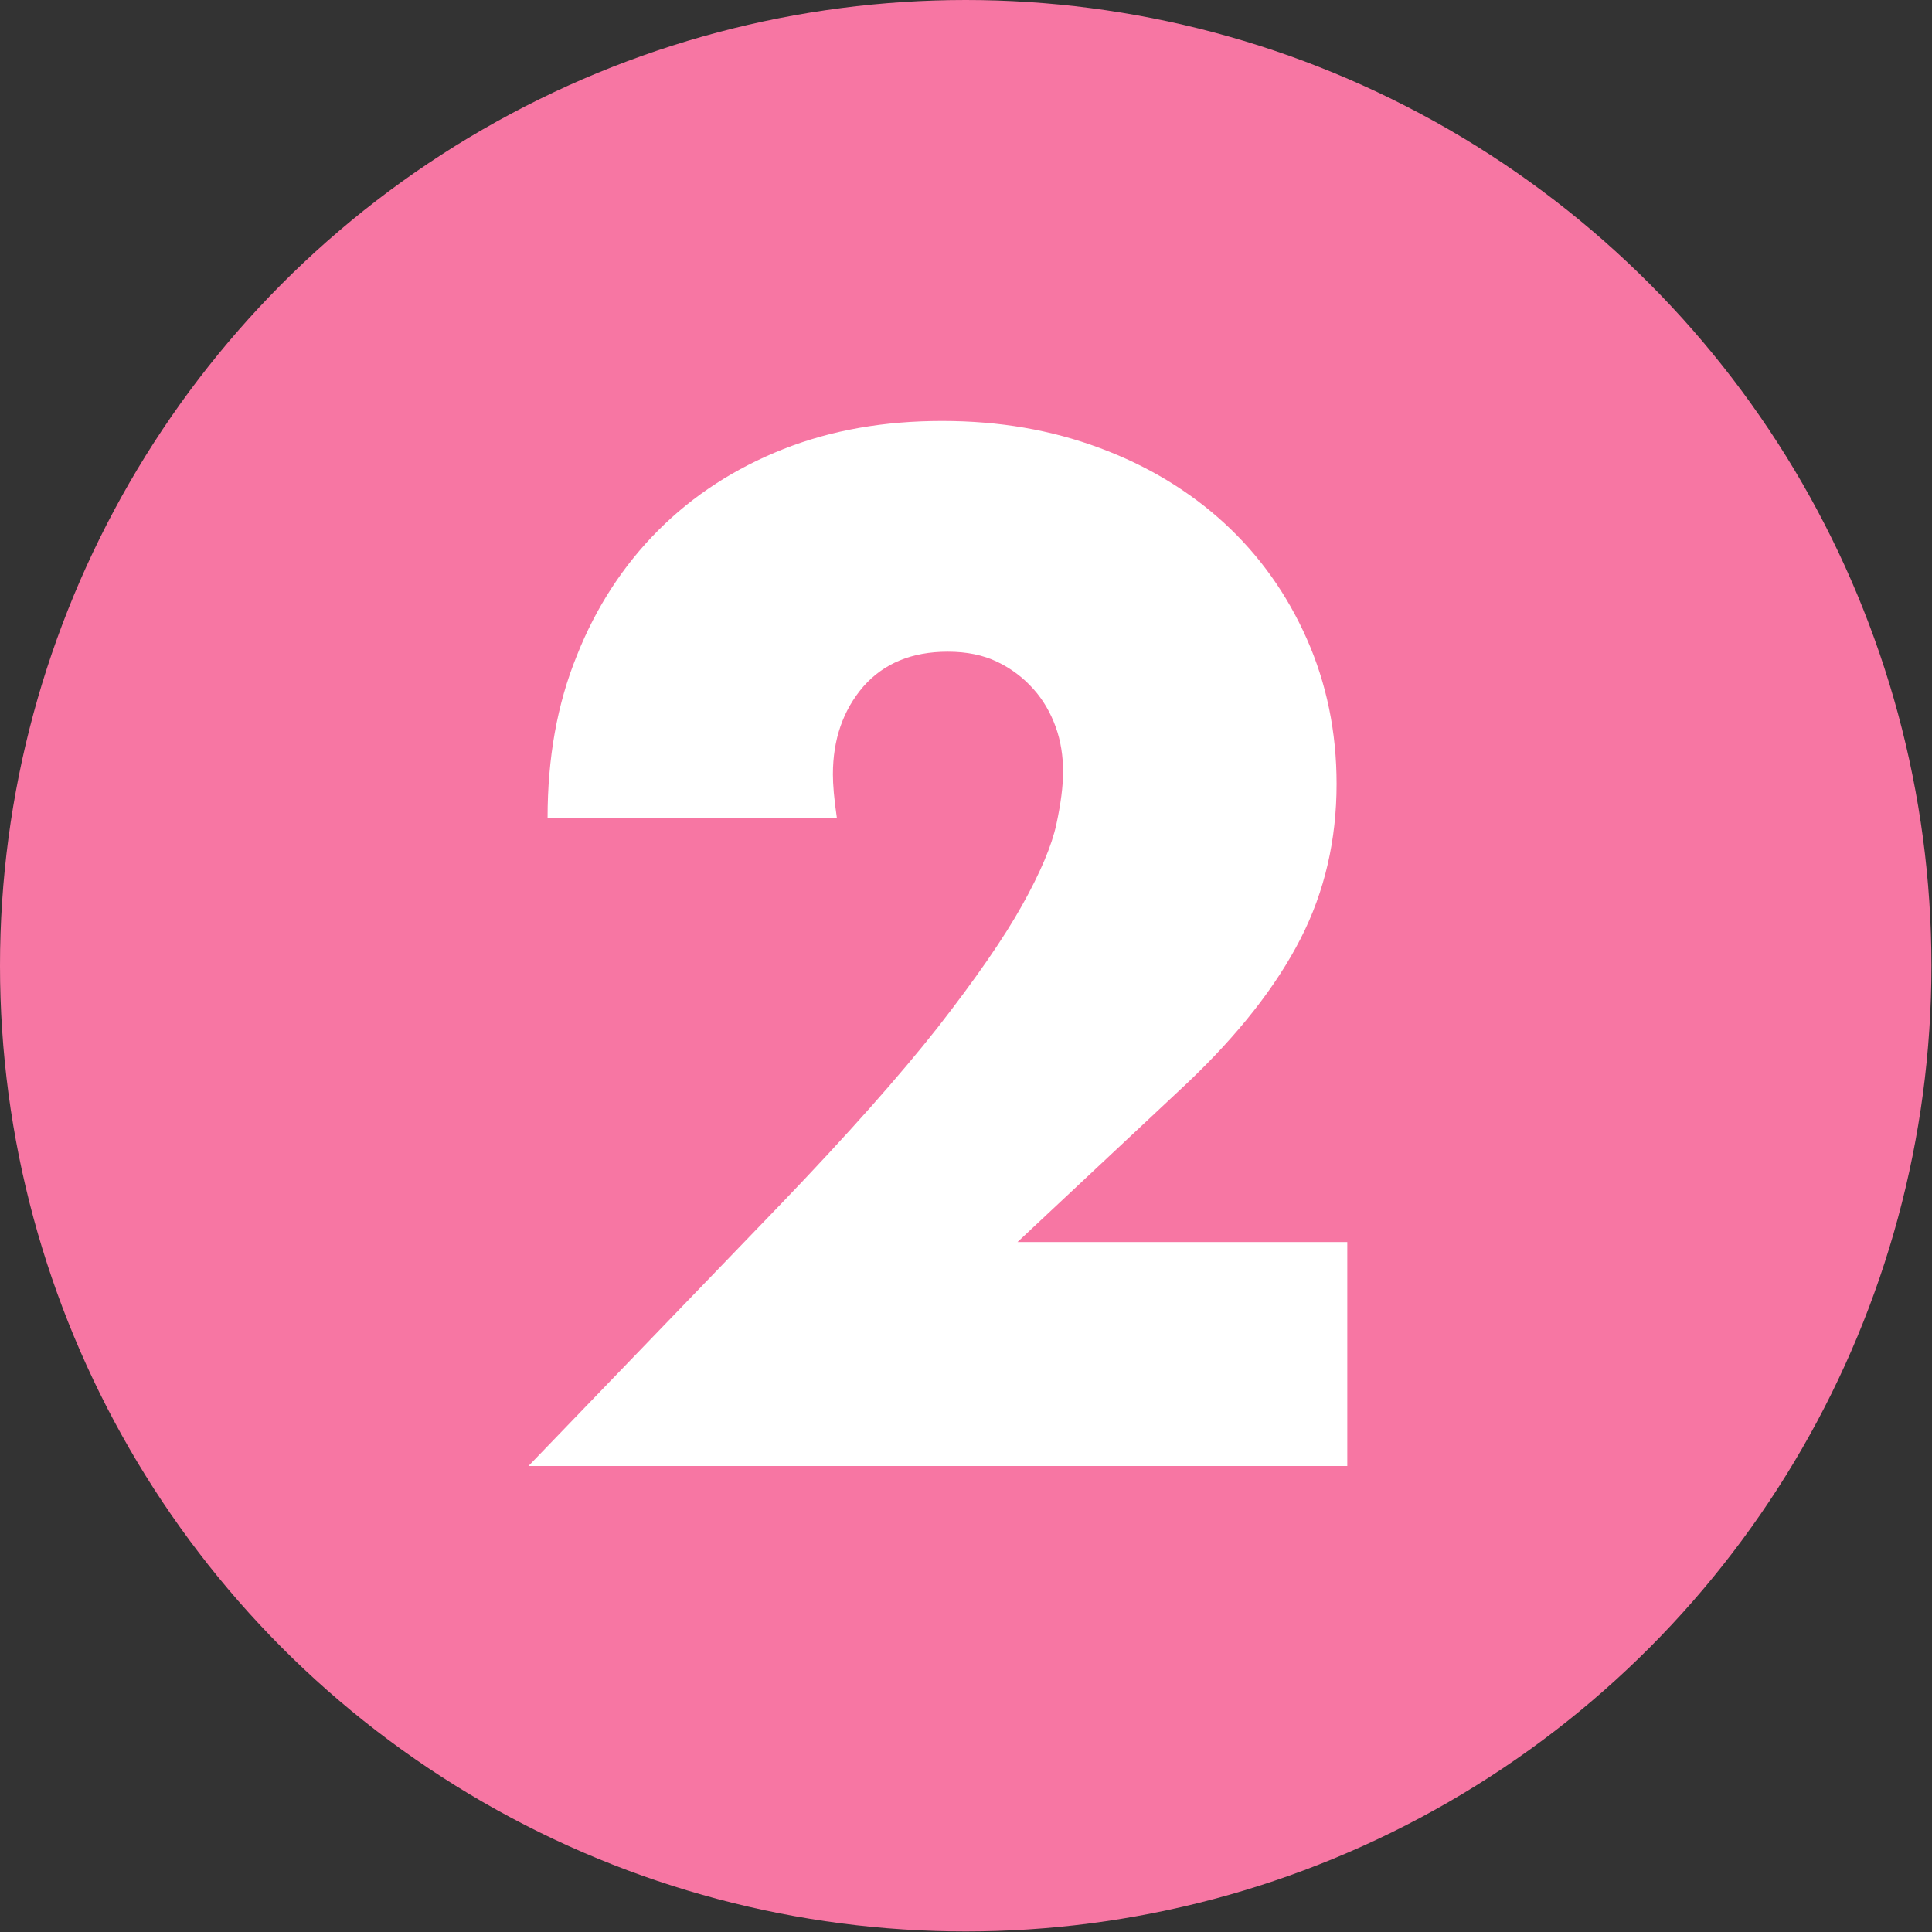
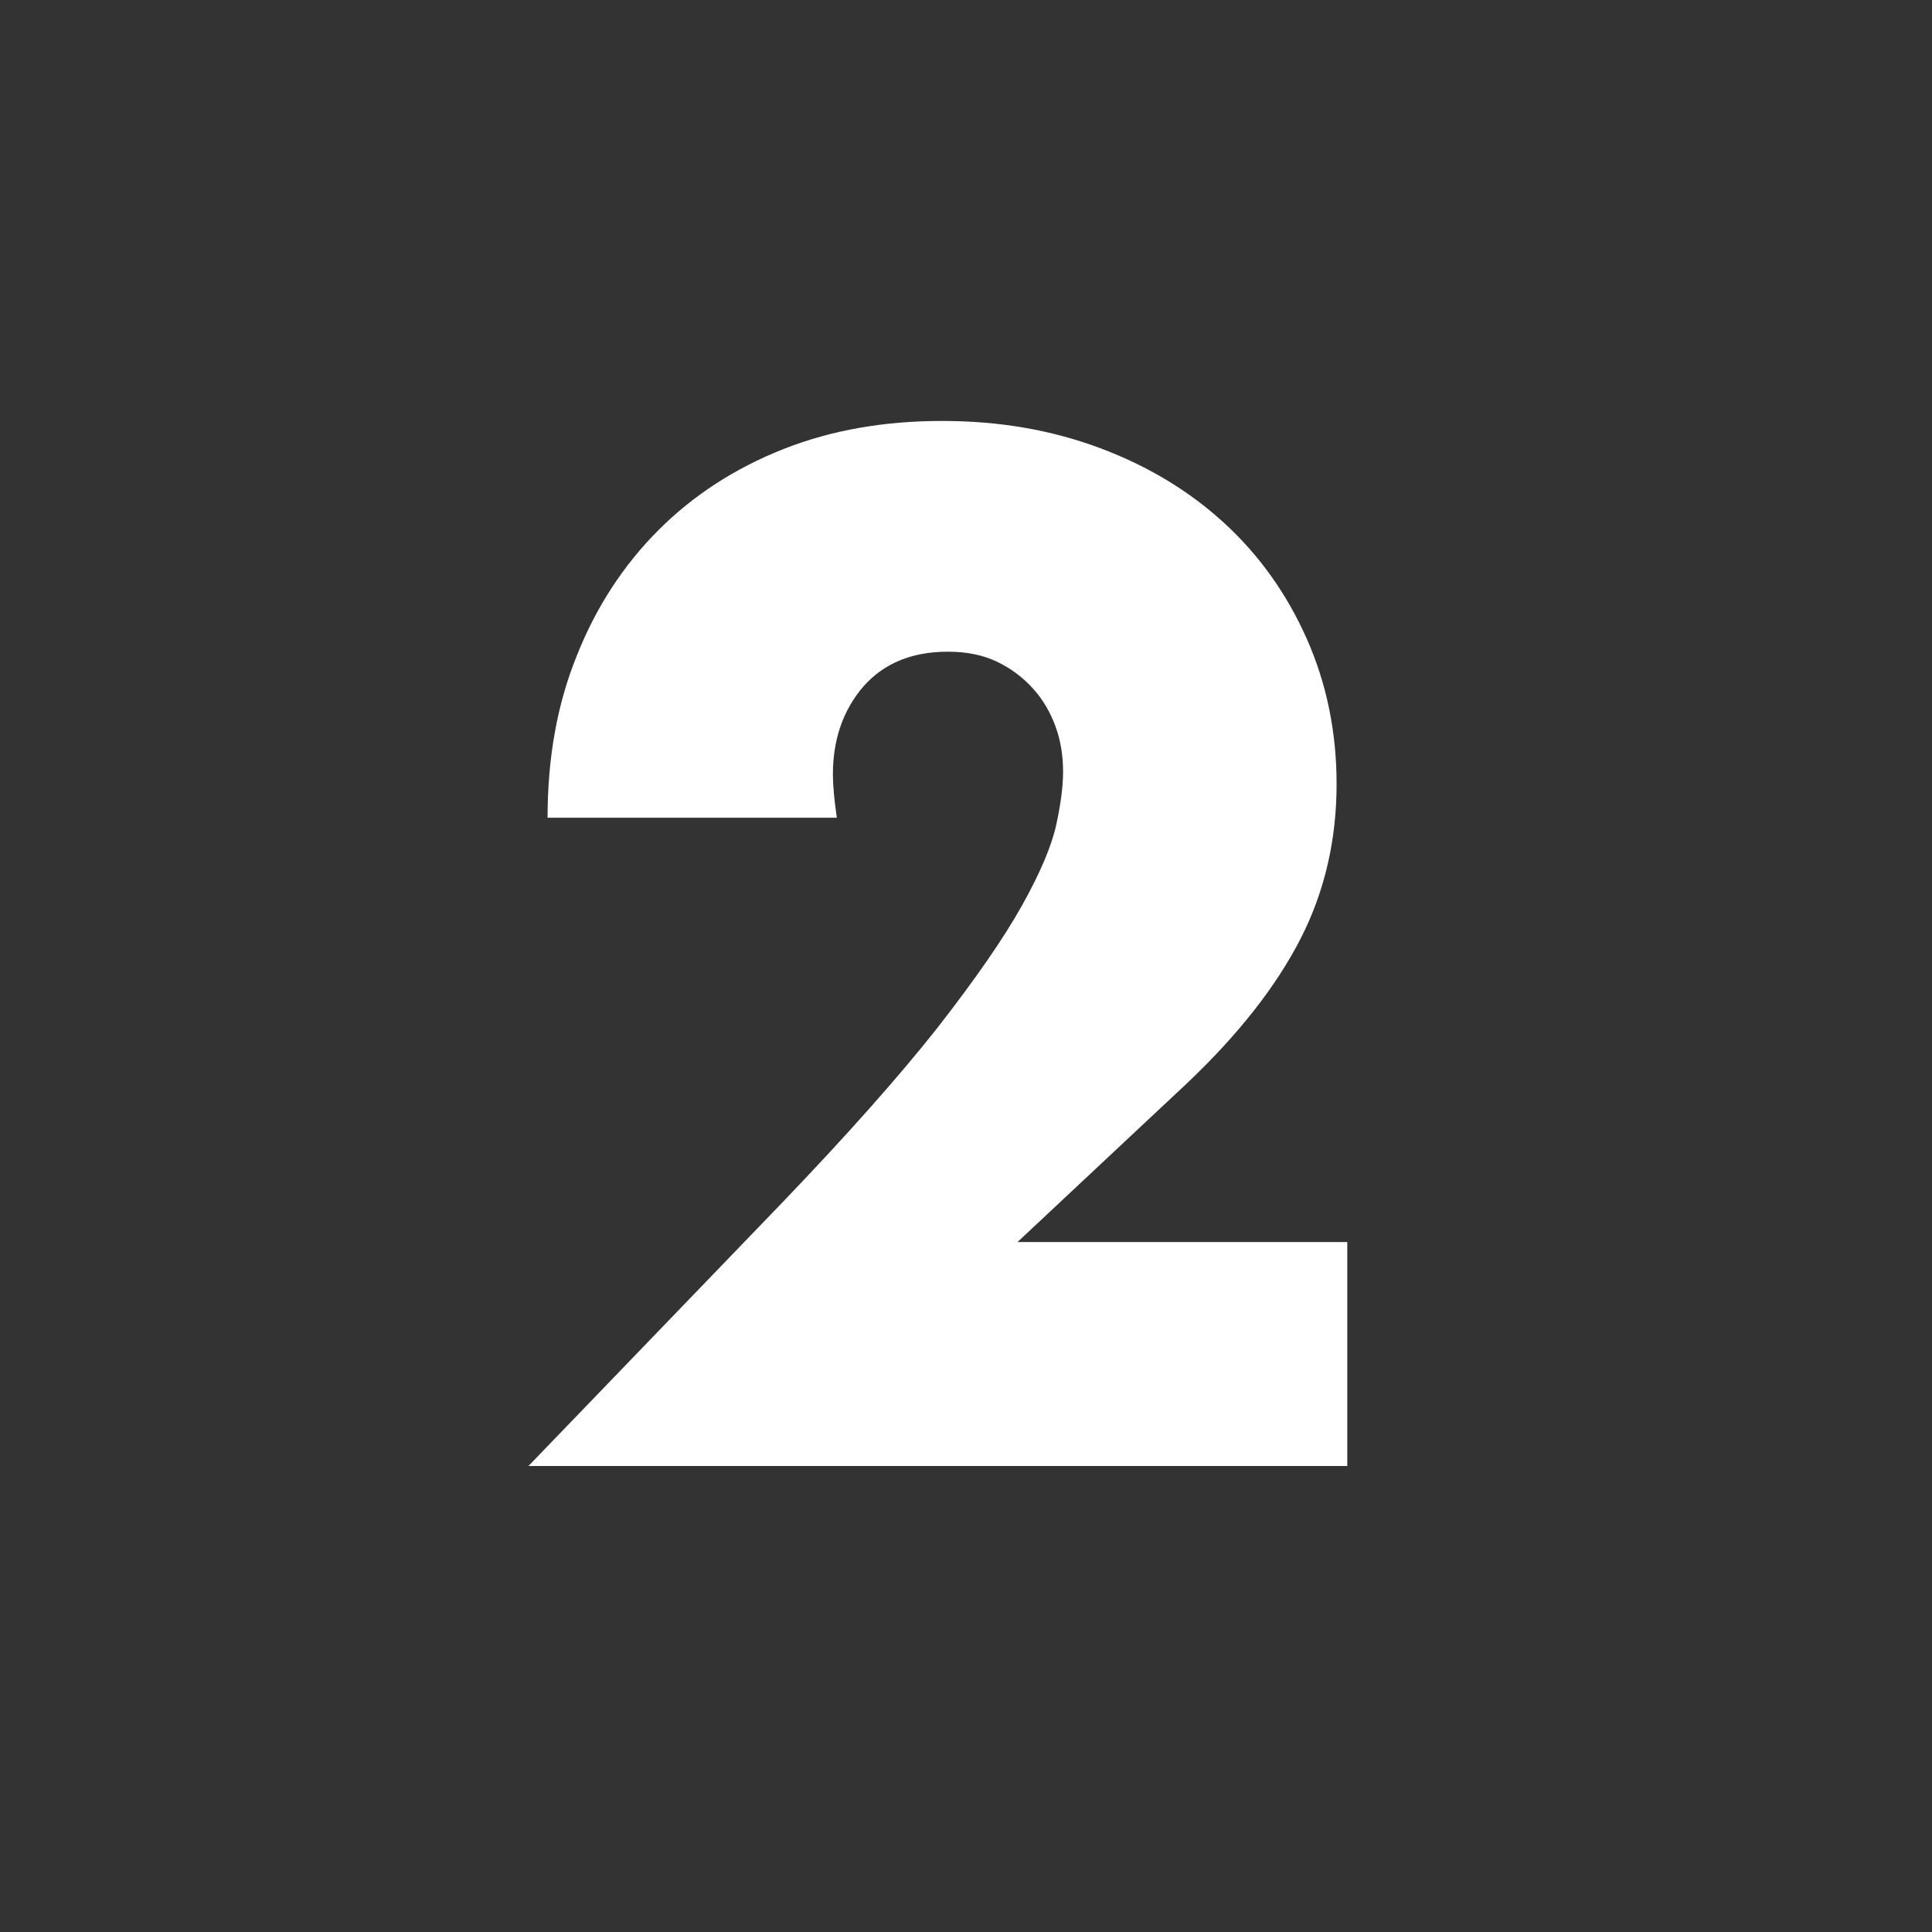
<svg xmlns="http://www.w3.org/2000/svg" id="b" viewBox="0 0 34.33 34.33">
  <rect x="0" y="0" width="34.33" height="34.33" fill="#333333" stroke="none" />
  <defs>
    <style>.d{isolation:isolate;}.e{fill:#fff;}.e,.f{stroke-width:0px;}.f{fill:#f776a3;}</style>
  </defs>
  <g id="c">
-     <circle class="f" cx="17.16" cy="17.16" r="17.16" />
    <g class="d">
      <path class="e" d="M23.96,26.05h-14.57l4.49-4.66c1.18-1.23,2.11-2.28,2.78-3.13.67-.86,1.17-1.58,1.5-2.17.33-.59.53-1.07.61-1.44.08-.37.12-.68.12-.94,0-.27-.04-.54-.13-.79s-.22-.48-.4-.68c-.18-.2-.39-.36-.64-.48s-.54-.18-.88-.18c-.64,0-1.14.21-1.5.62-.36.42-.54.94-.54,1.56,0,.18.02.43.07.77h-5.14c0-1.06.17-2.02.52-2.88.34-.86.83-1.61,1.45-2.23s1.36-1.1,2.22-1.44c.86-.34,1.8-.5,2.82-.5s1.94.16,2.8.48c.86.32,1.6.77,2.22,1.34s1.11,1.26,1.46,2.05c.35.79.53,1.65.53,2.58,0,.99-.21,1.91-.64,2.75s-1.1,1.7-2.03,2.58l-3,2.81h5.86v3.98Z" />
    </g>
  </g>
</svg>